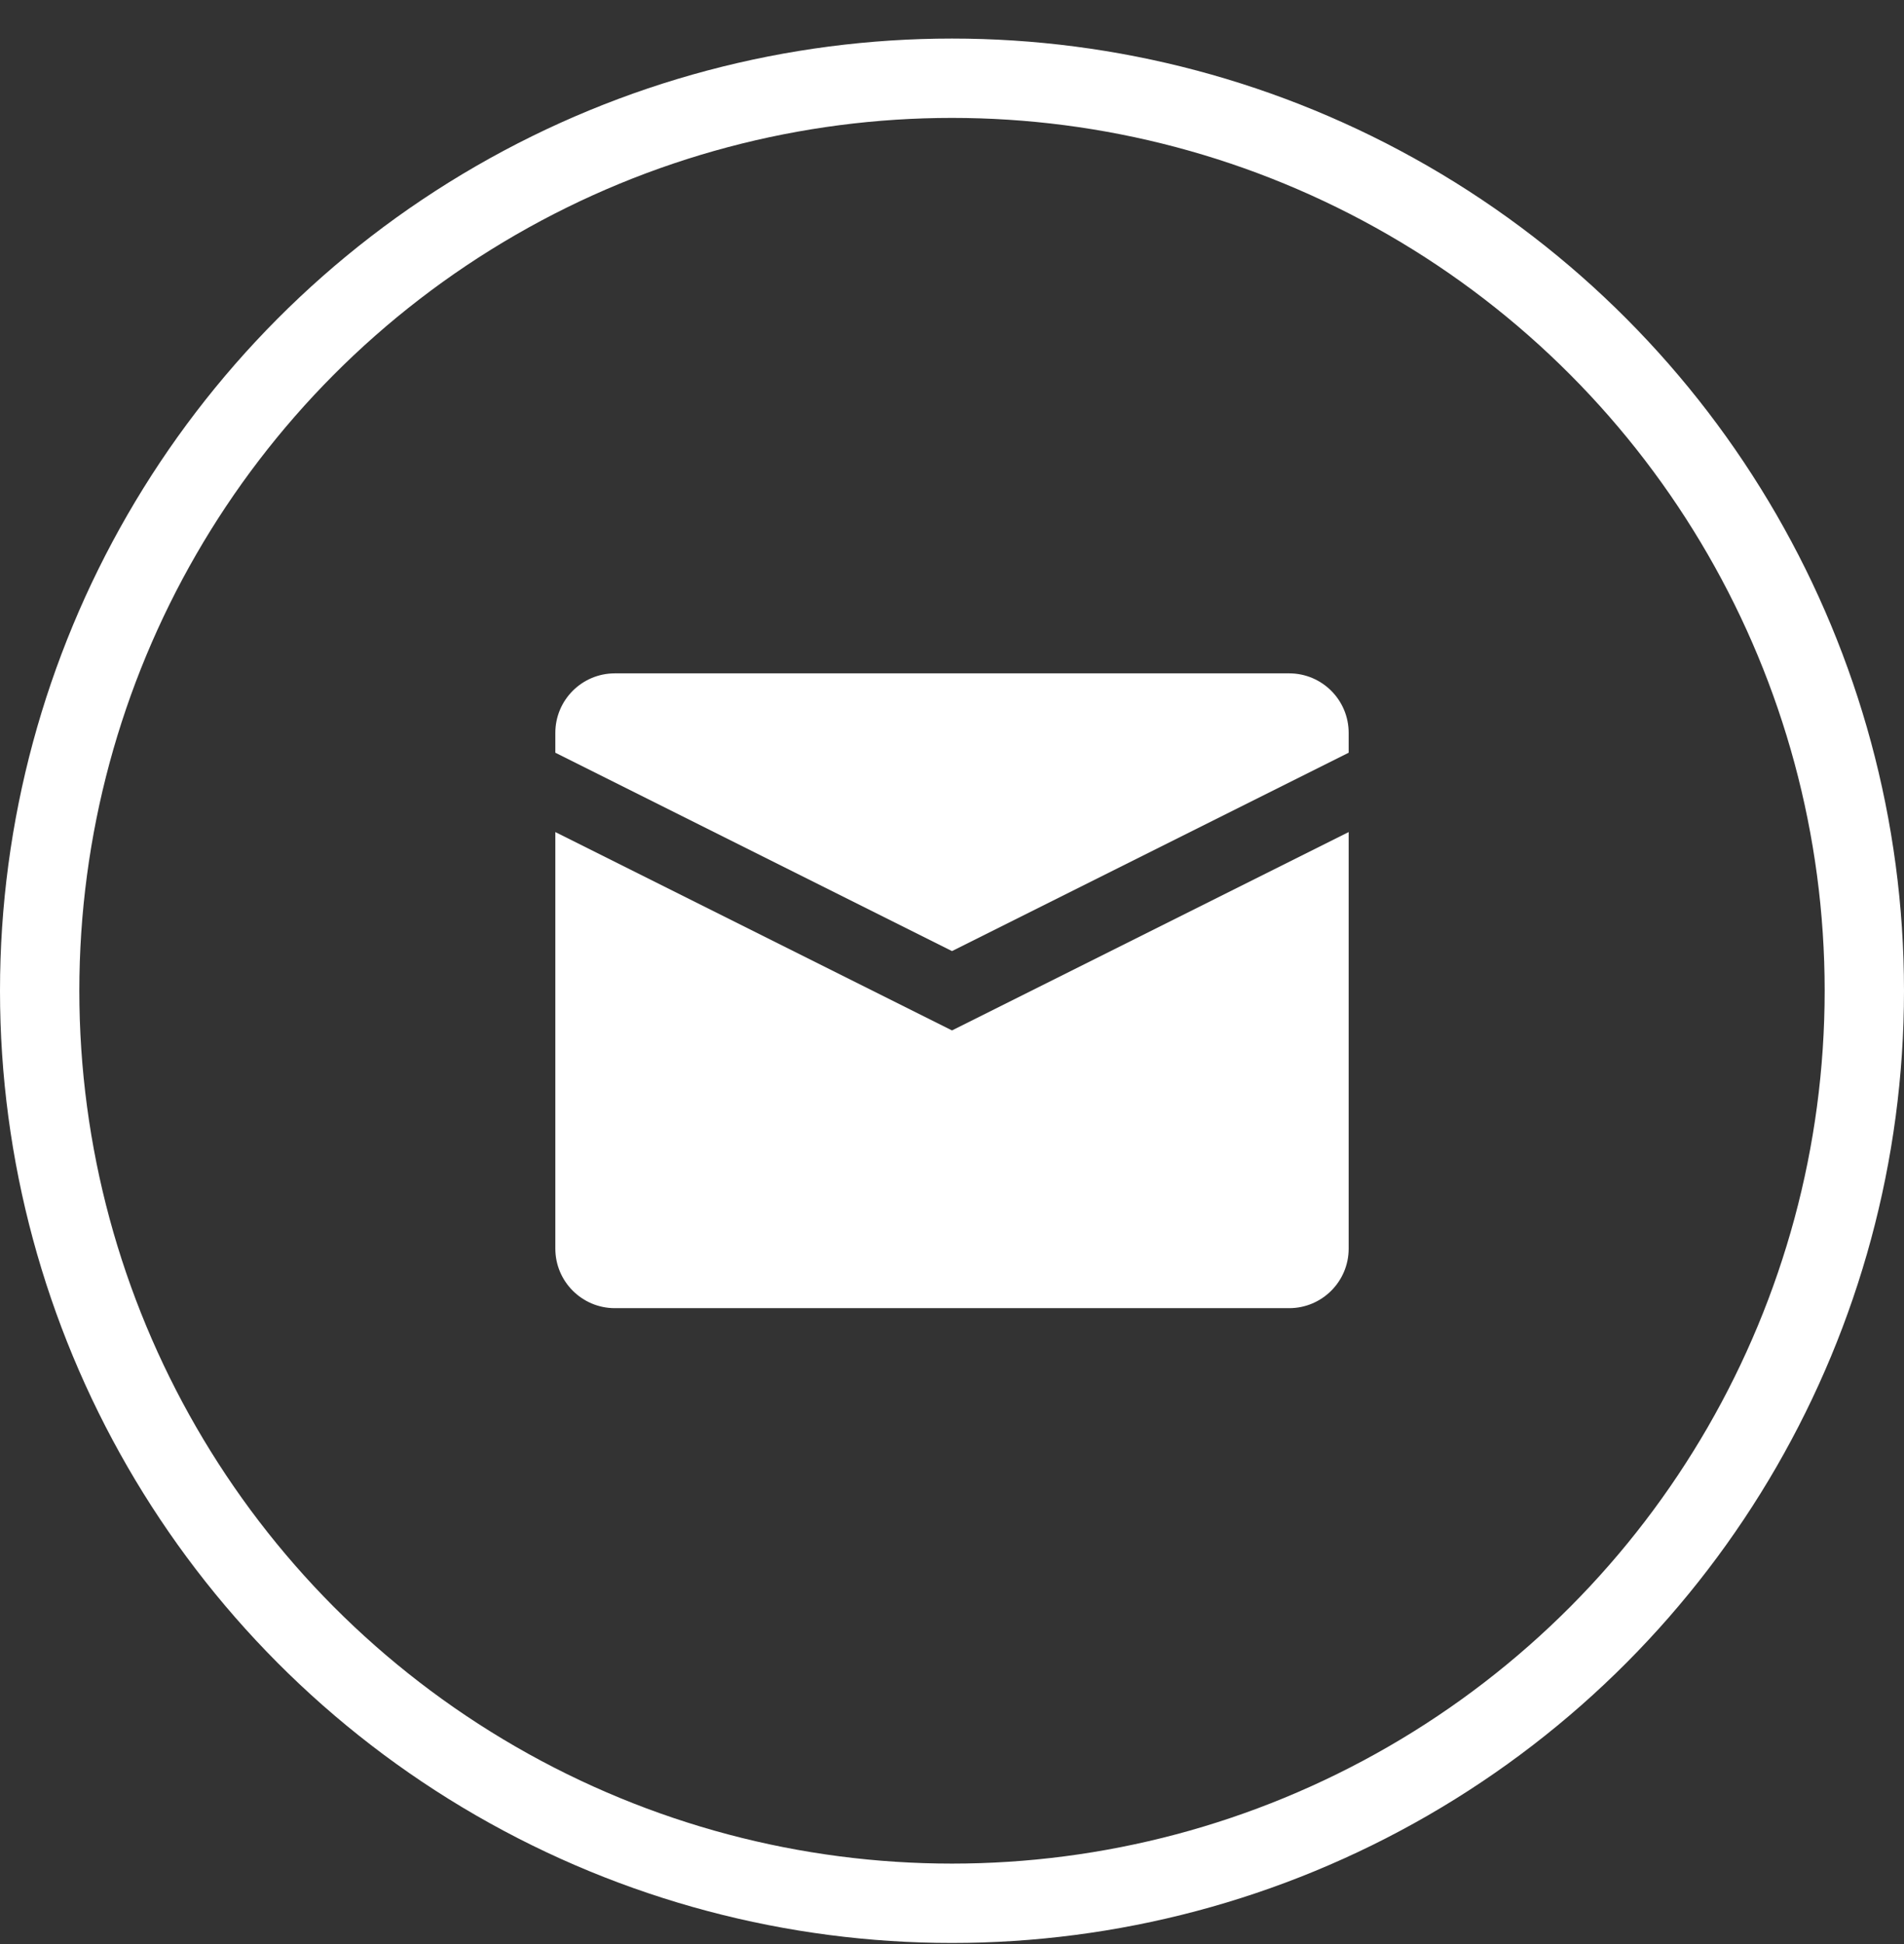
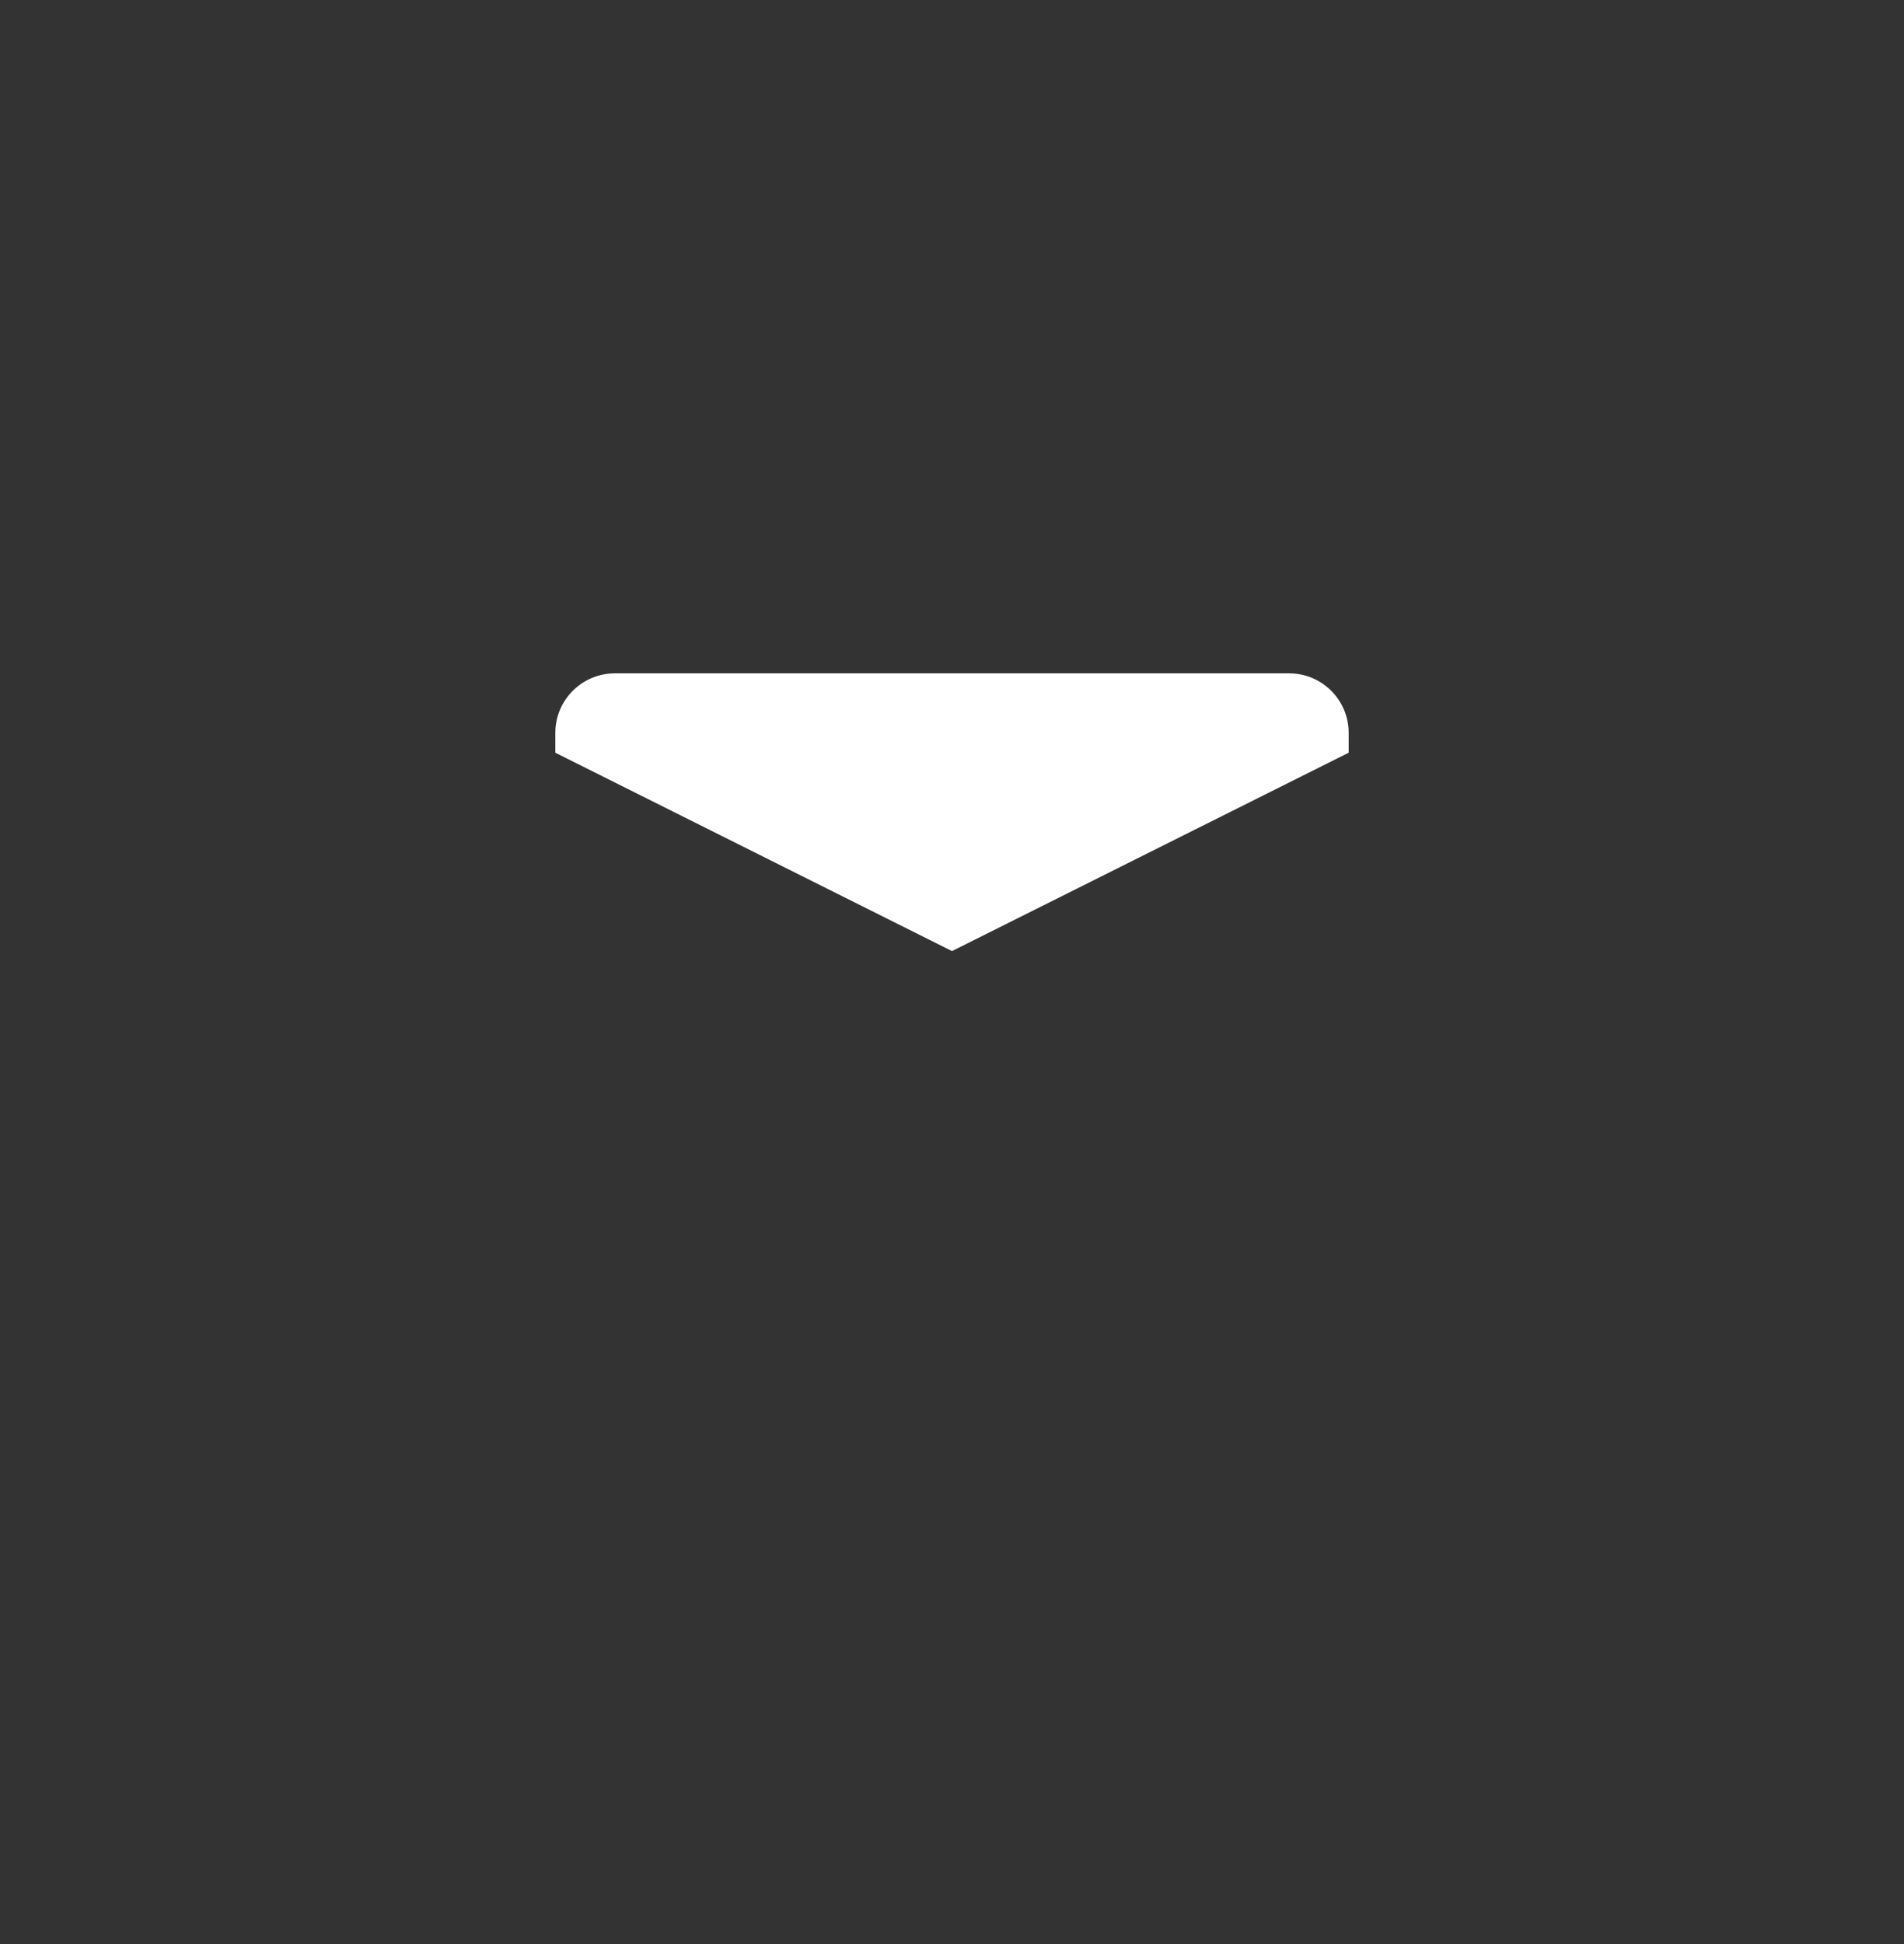
<svg xmlns="http://www.w3.org/2000/svg" width="48" height="49" viewBox="0 0 48 49" fill="none">
  <rect x="0" y="0" width="48" height="49" fill="#333333" stroke="none" />
-   <circle cx="24" cy="24.972" r="23" stroke="white" stroke-width="2" />
  <path d="M15.5 16.972C14.672 16.972 14 17.643 14 18.472V18.972L24 23.972L34 18.972V18.472C34 17.643 33.328 16.972 32.5 16.972H15.5Z" fill="white" />
-   <path d="M34 20.972L24 25.972L14 20.972V31.472C14 32.3 14.672 32.972 15.5 32.972H32.5C33.328 32.972 34 32.3 34 31.472V20.972Z" fill="white" />
</svg>